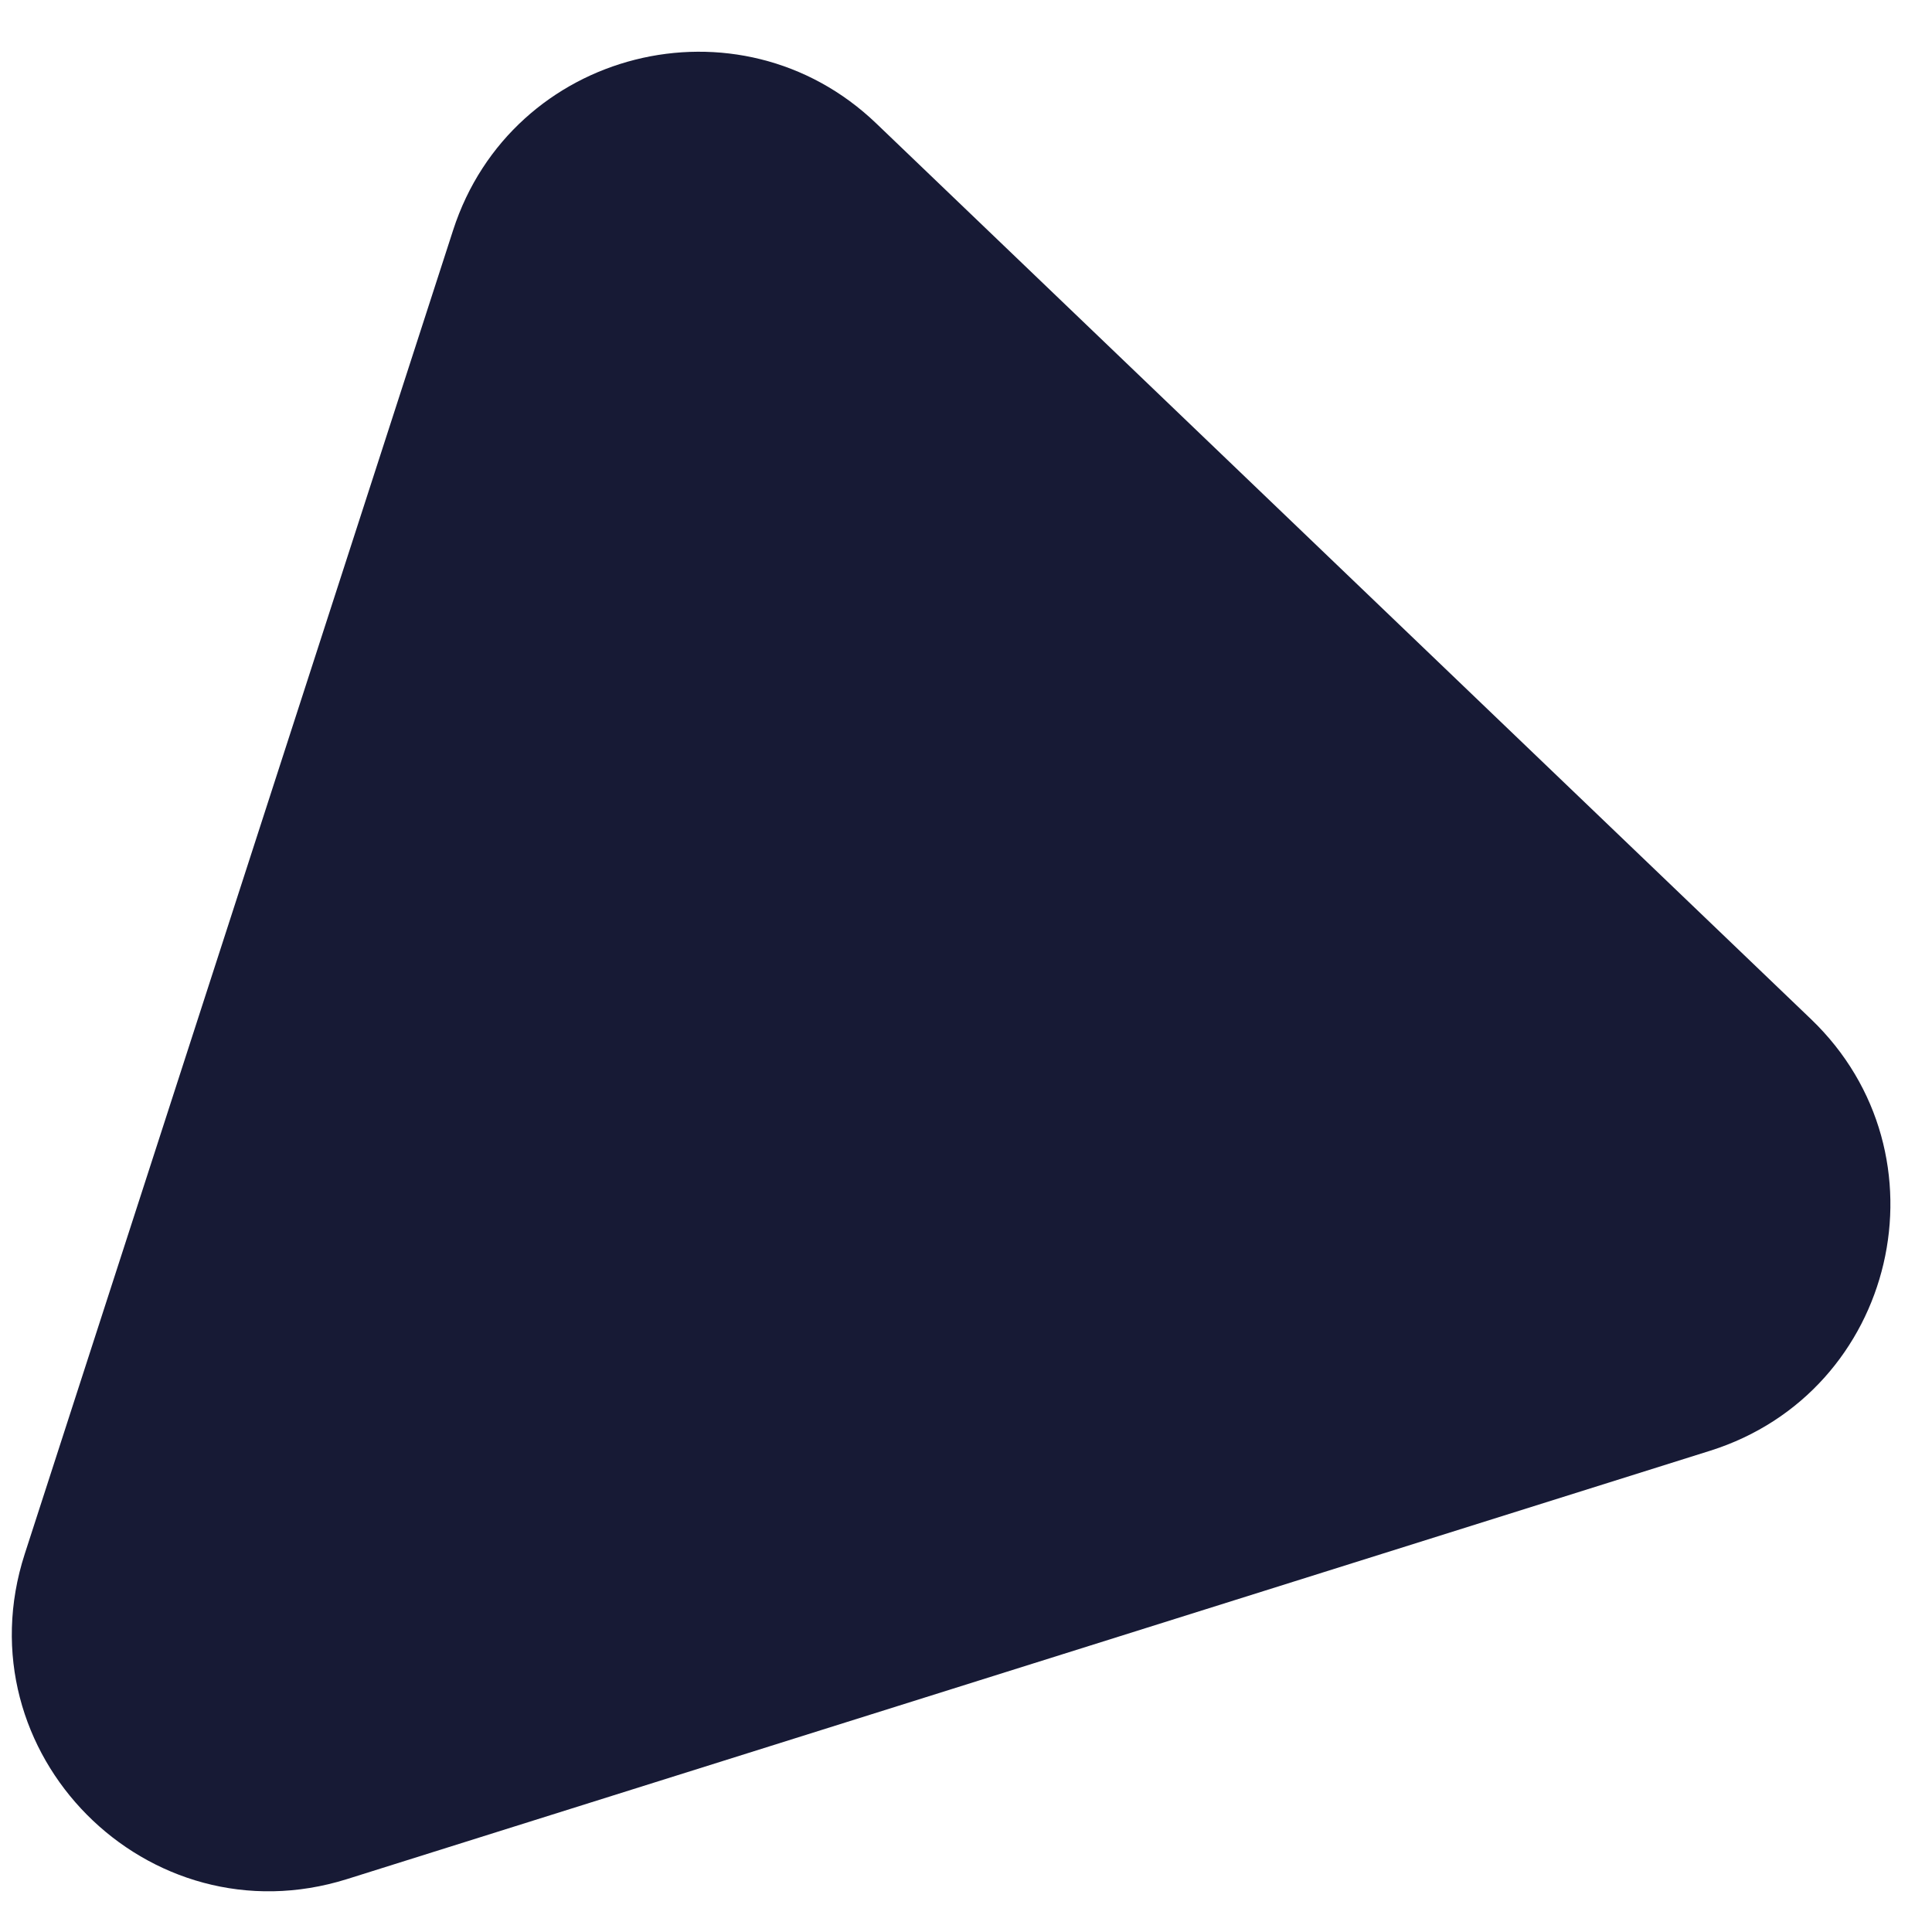
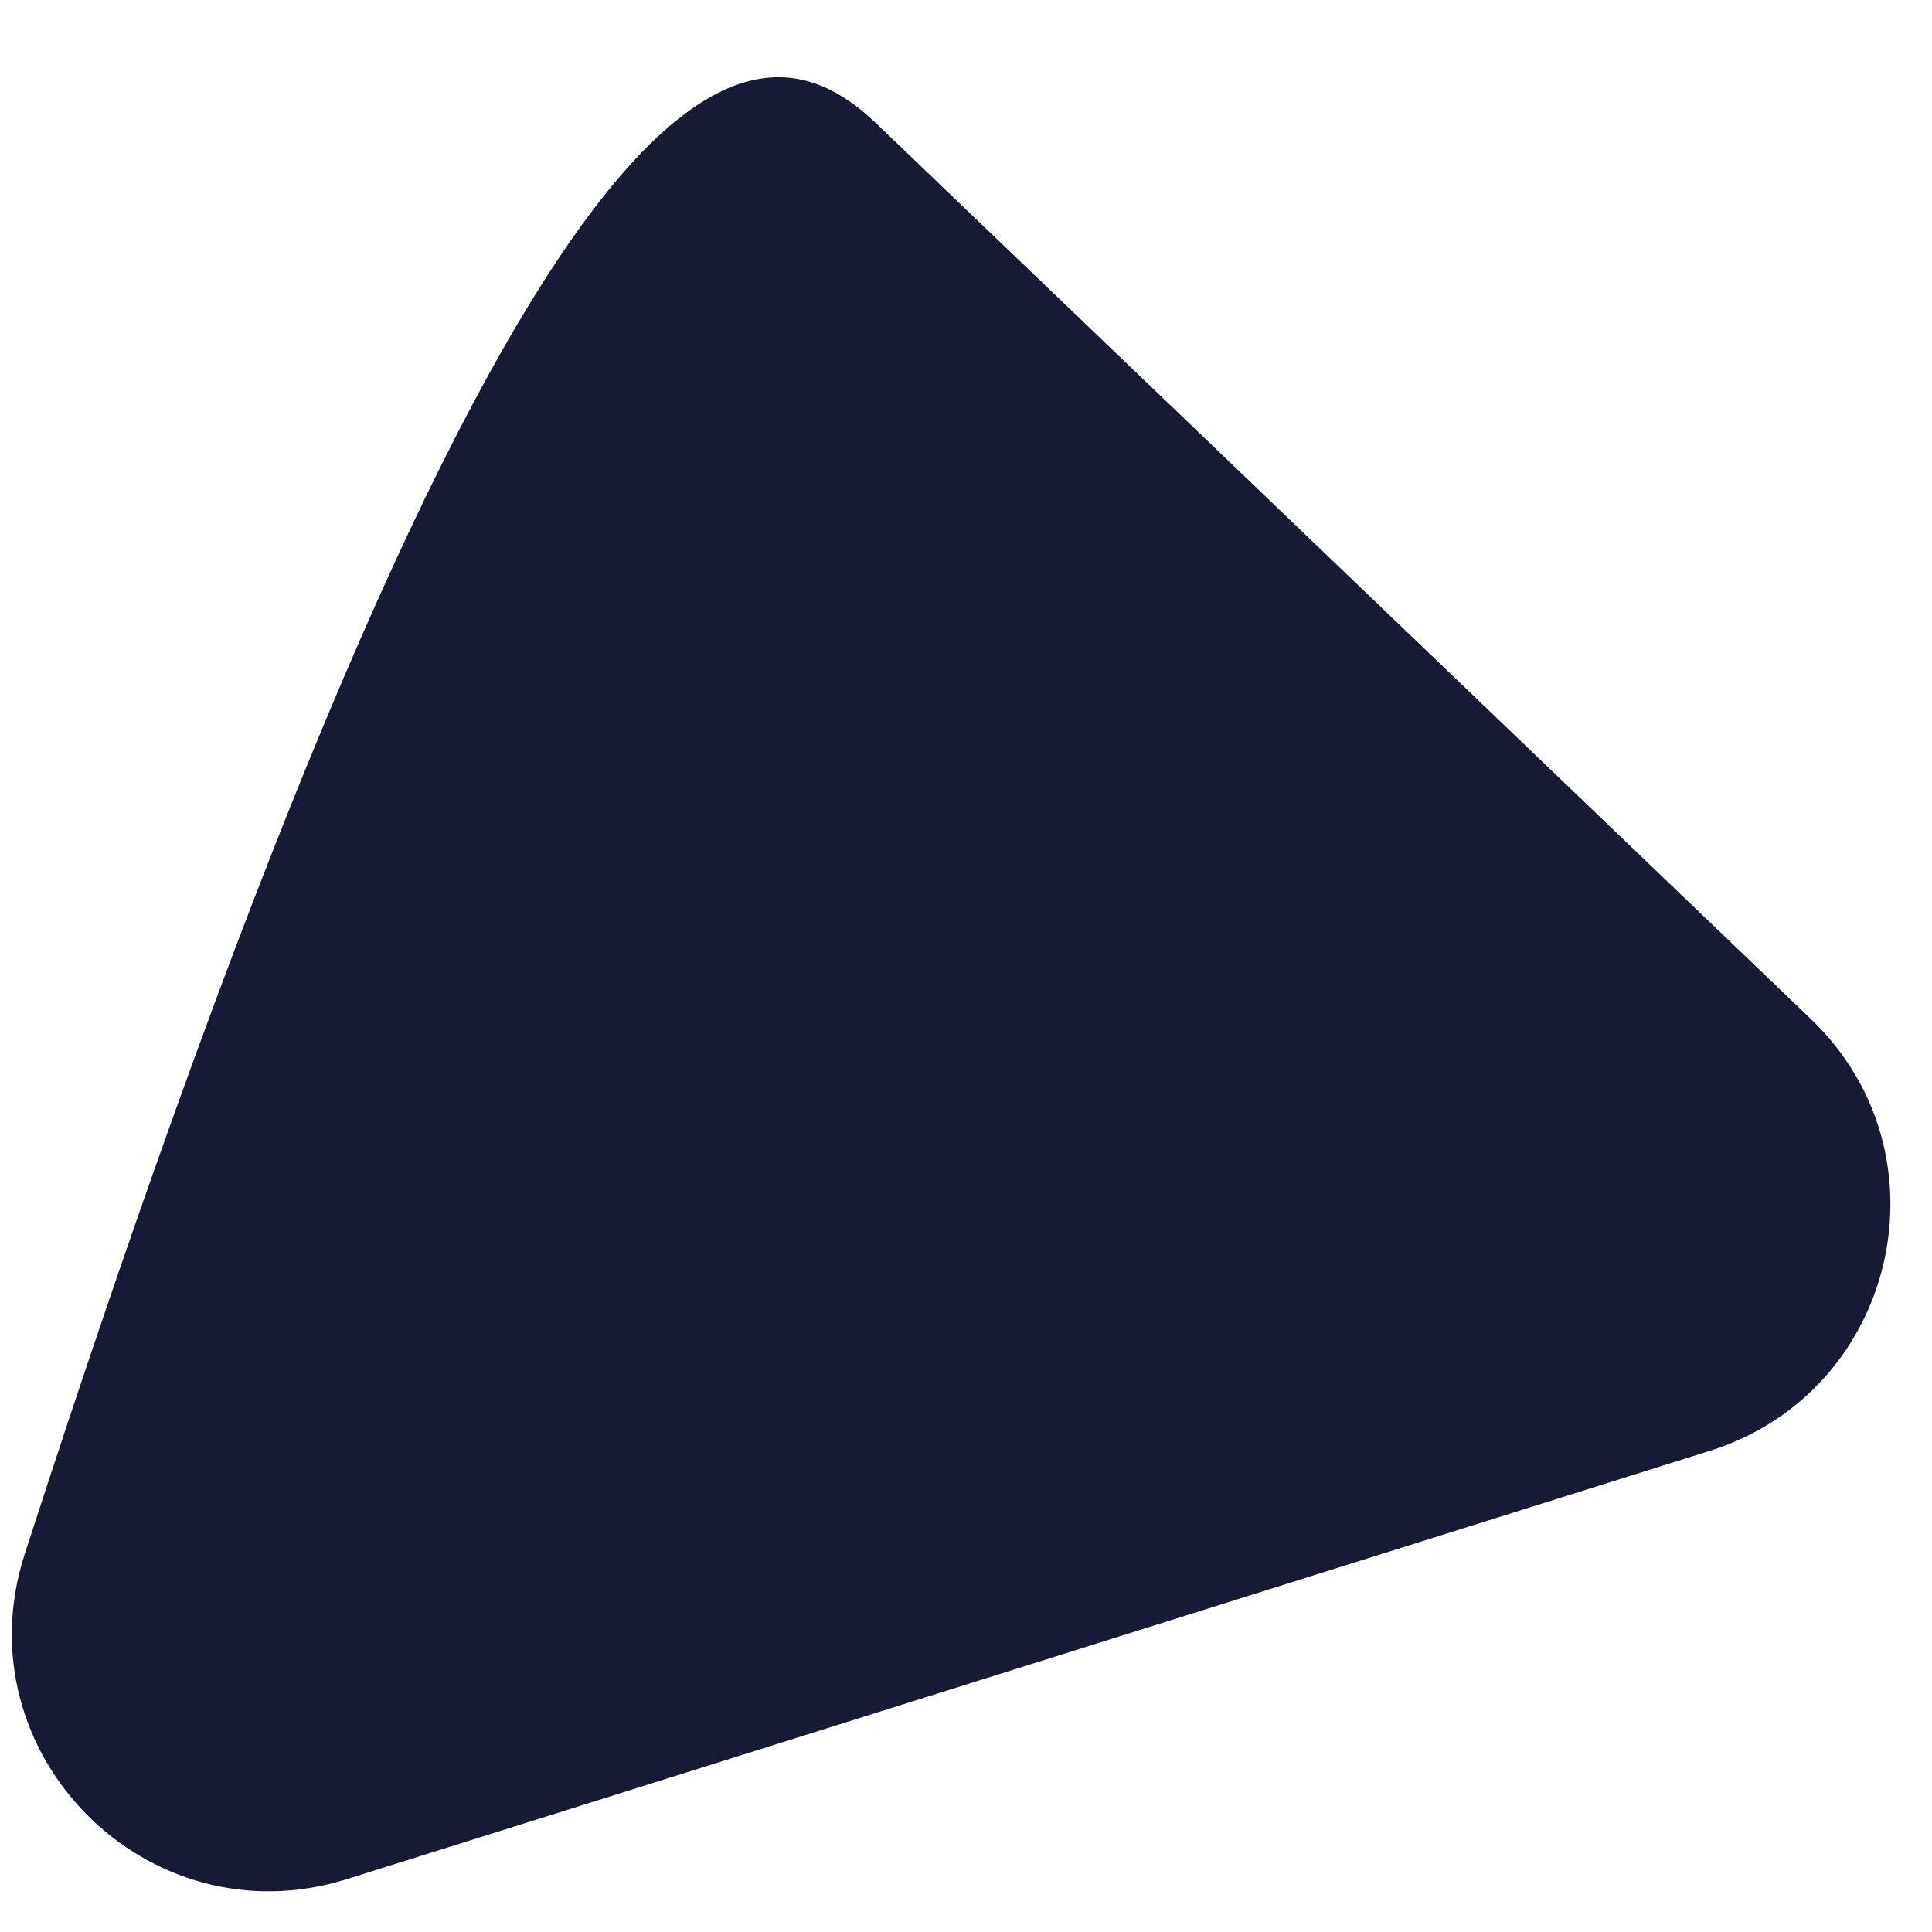
<svg xmlns="http://www.w3.org/2000/svg" width="15" height="15" viewBox="0 0 15 15" fill="none">
-   <path d="M0.192 12.065L3.518 1.787C3.972 0.383 5.739 -0.063 6.804 0.959L14.06 7.912C15.158 8.964 14.726 10.808 13.276 11.264L2.695 14.589C1.145 15.076 -0.308 13.611 0.192 12.065Z" fill="#171A35" />
+   <path d="M0.192 12.065C3.972 0.383 5.739 -0.063 6.804 0.959L14.06 7.912C15.158 8.964 14.726 10.808 13.276 11.264L2.695 14.589C1.145 15.076 -0.308 13.611 0.192 12.065Z" fill="#171A35" />
</svg>